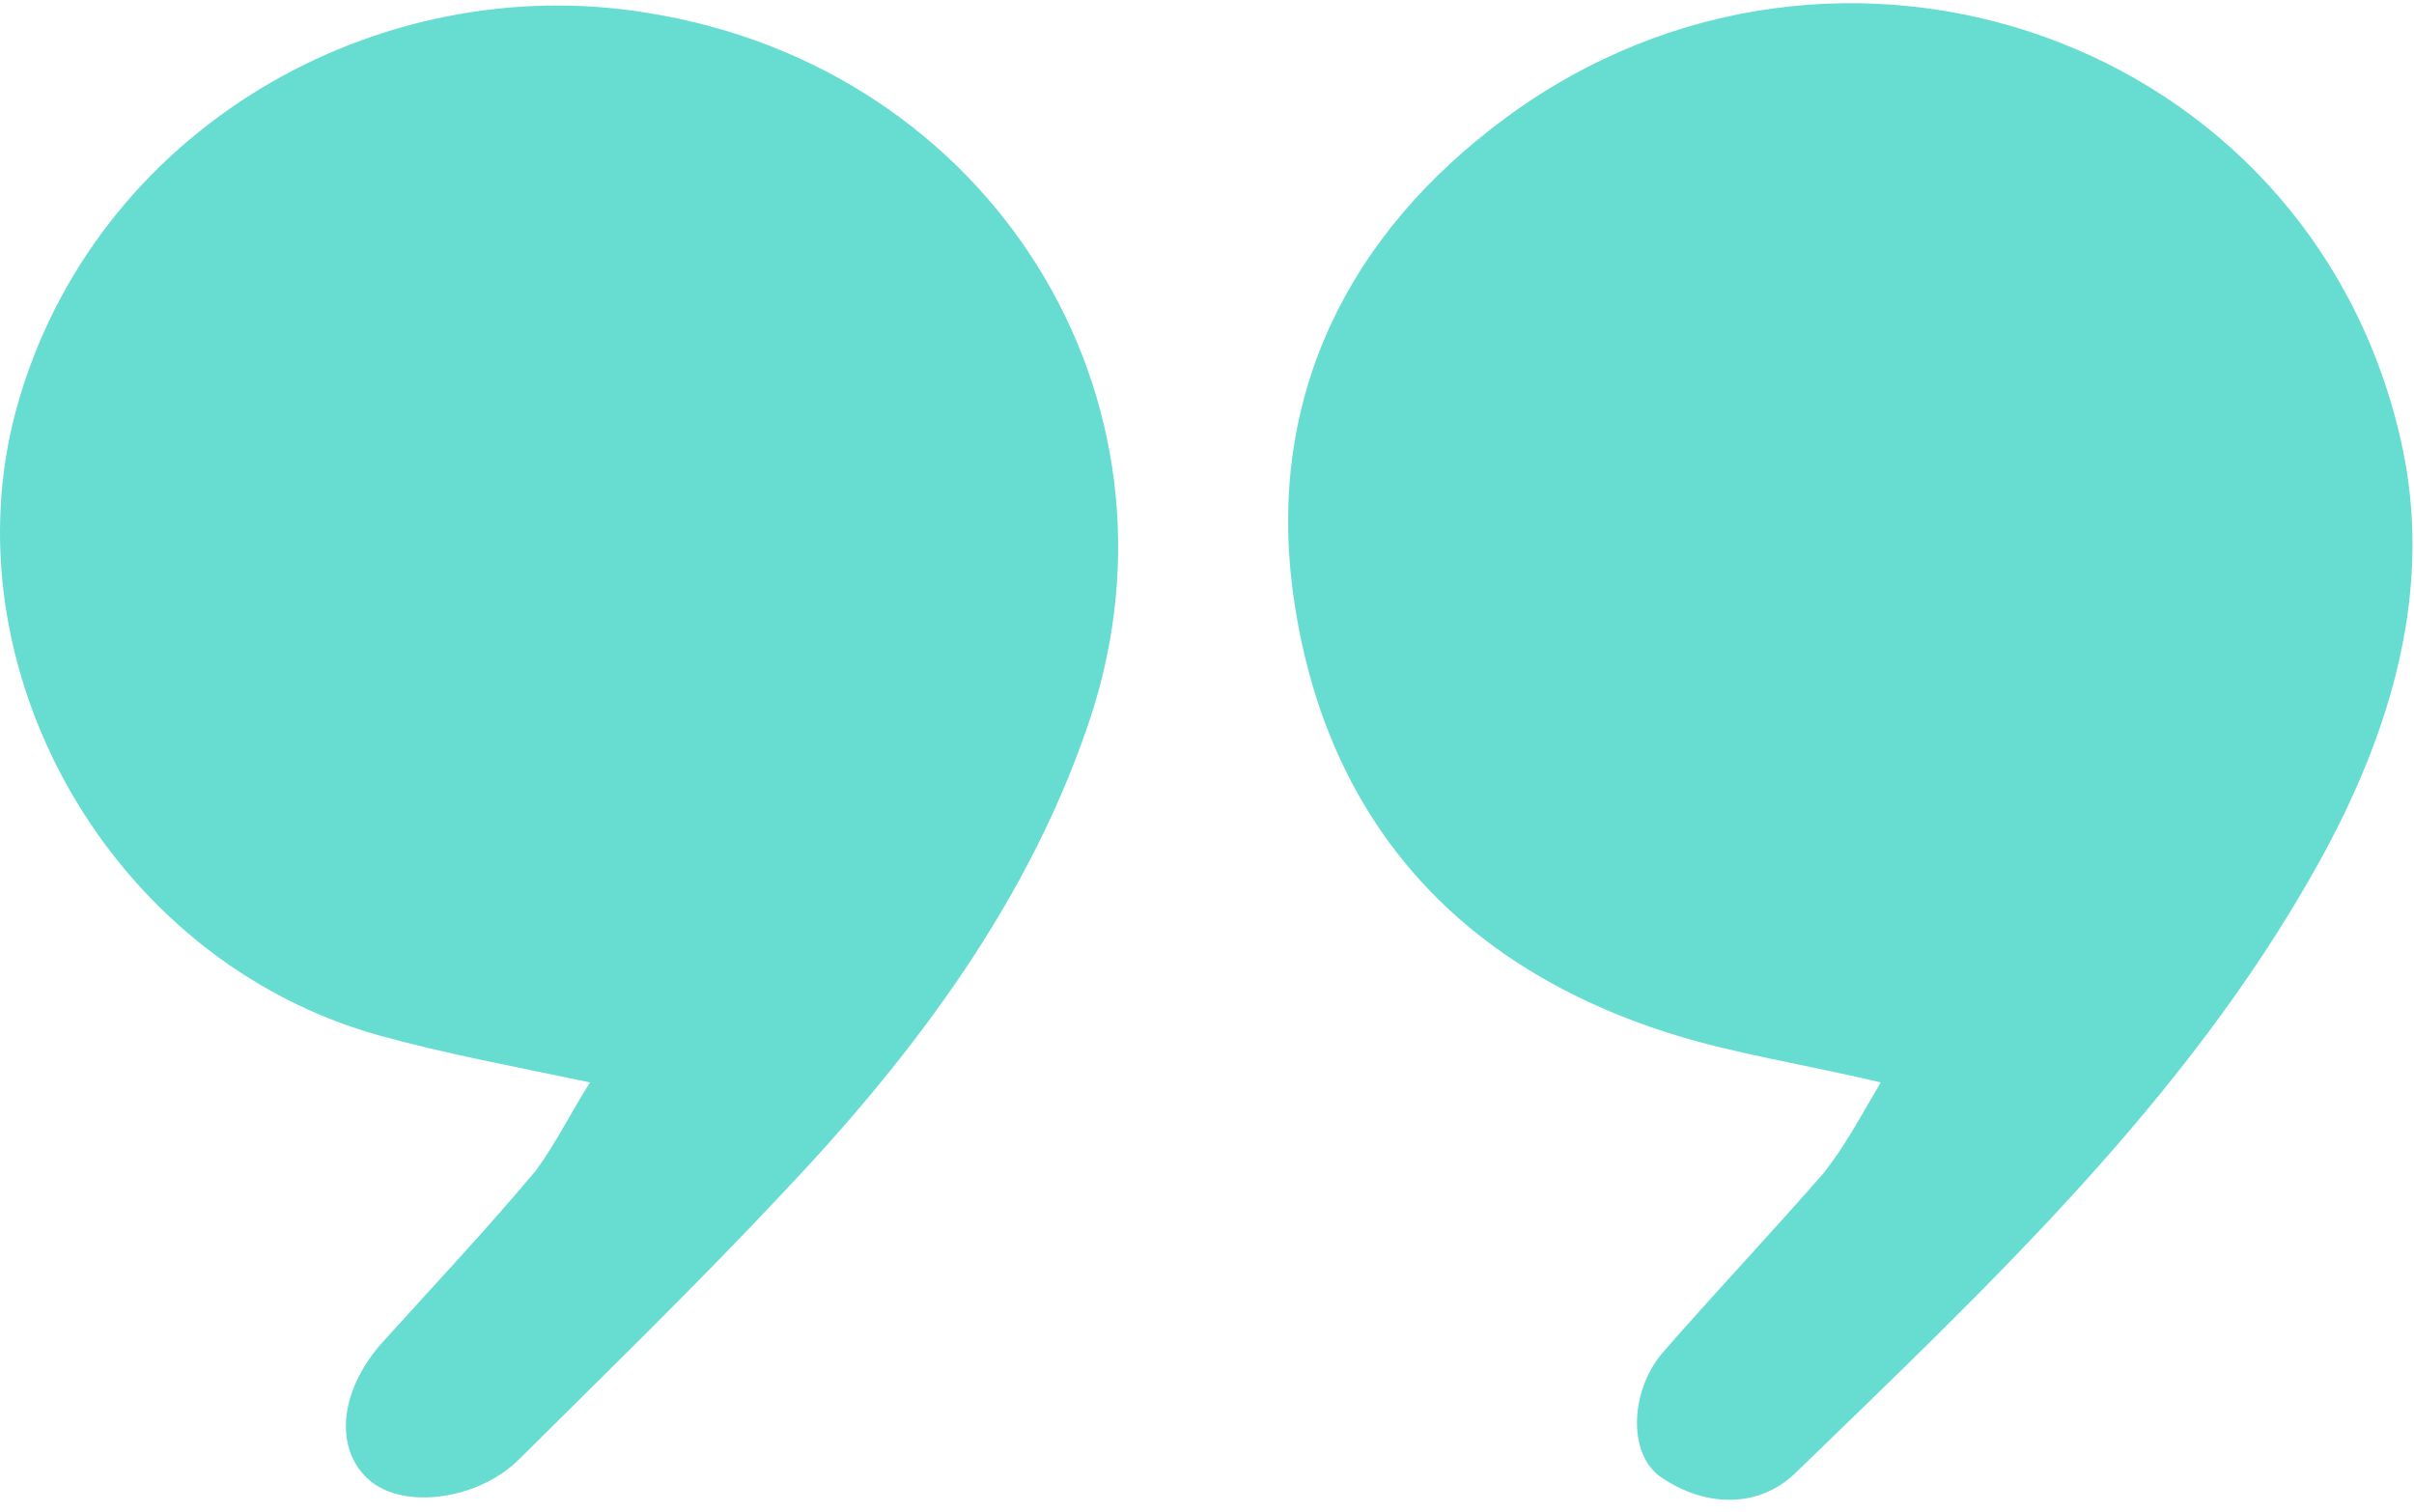
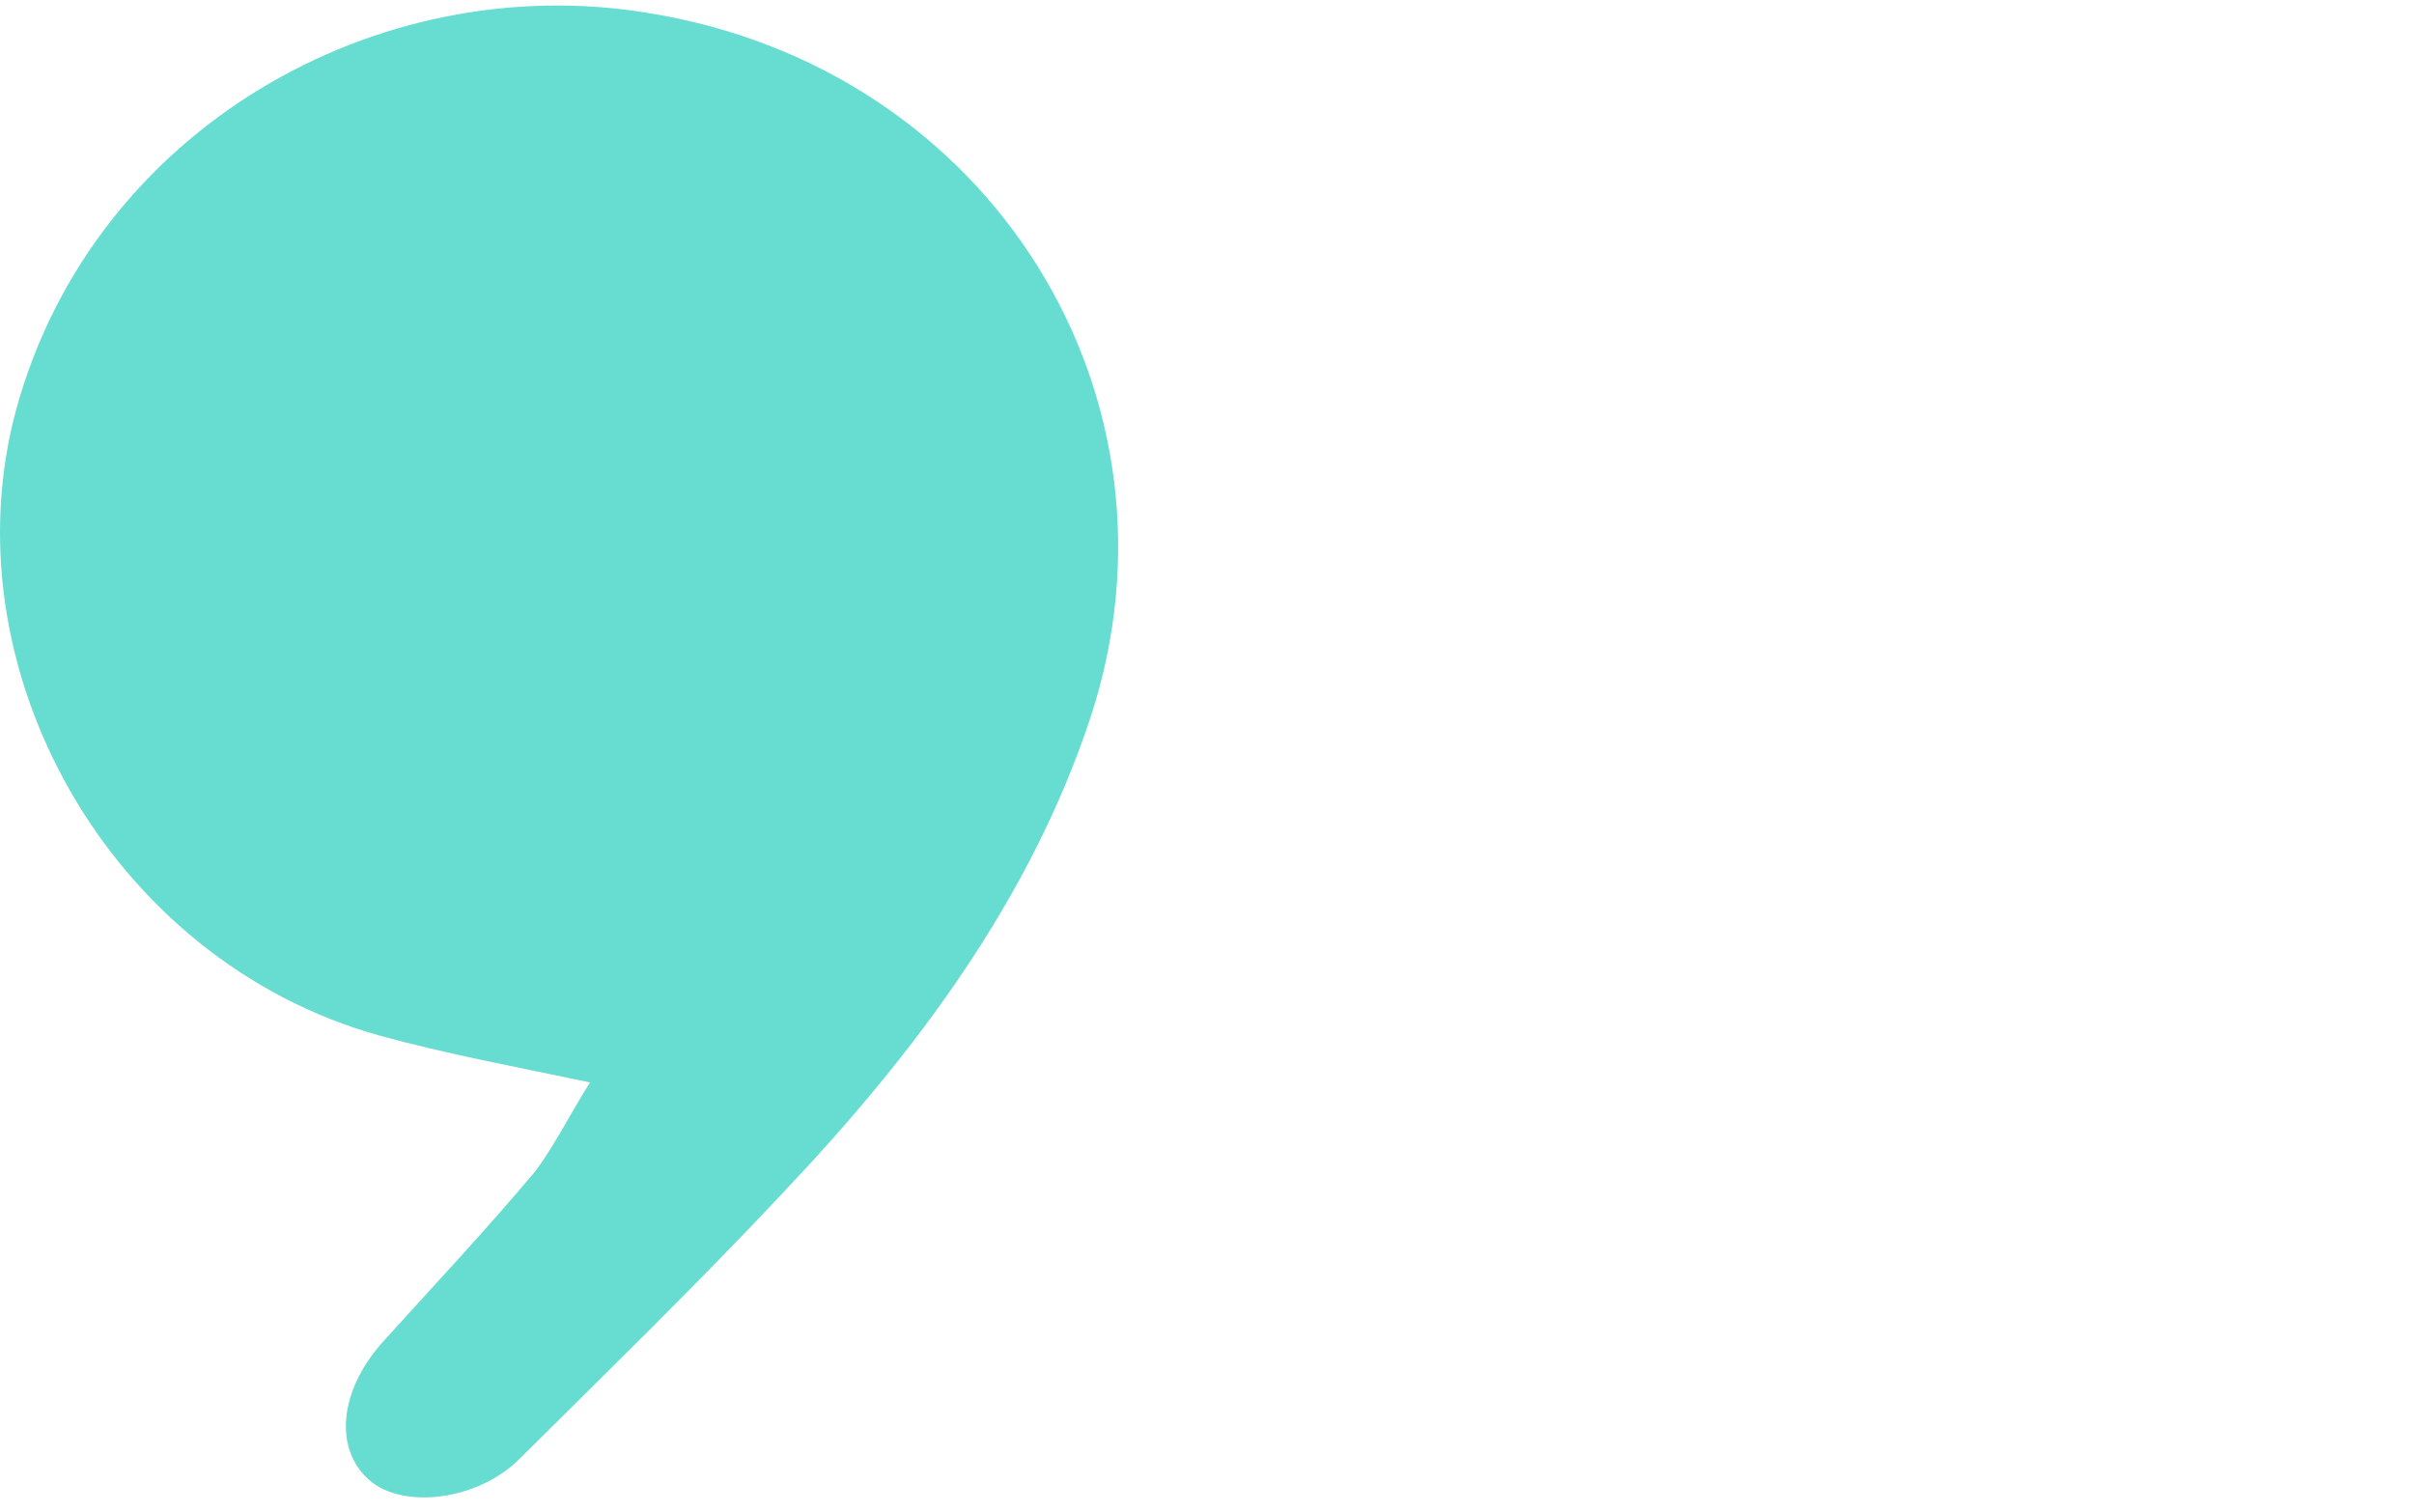
<svg xmlns="http://www.w3.org/2000/svg" width="91" height="57" viewBox="0 0 91 57" fill="none">
  <path d="M22.241 40.808C19.326 40.193 16.817 39.733 14.307 39.041C4.106 36.2 -2.047 25.141 0.624 15.388C3.539 4.866 14.226 -1.201 24.427 0.489C37.381 2.562 45.072 15.004 41.105 27.061C38.838 33.896 34.547 39.656 29.527 44.955C26.289 48.411 22.889 51.713 19.569 55.015C18.031 56.551 15.197 56.935 13.902 55.783C12.607 54.631 12.768 52.481 14.388 50.638C16.331 48.487 18.355 46.337 20.217 44.11C20.945 43.112 21.512 41.96 22.241 40.808Z" fill="#67DDD1" />
-   <path d="M70.898 40.807C67.984 40.116 65.393 39.732 62.964 38.964C54.463 36.276 49.767 30.363 48.715 22.145C47.824 15.003 50.739 8.859 56.811 4.405C69.279 -4.734 87.01 1.41 90.491 16.539C91.786 22.145 90.167 27.598 87.333 32.666C82.395 41.498 75.027 48.41 67.741 55.475C66.365 56.858 64.34 56.858 62.64 55.706C61.345 54.861 61.426 52.403 62.721 50.944C64.664 48.717 66.769 46.49 68.712 44.263C69.522 43.264 70.17 42.036 70.898 40.807Z" fill="#67DDD1" />
</svg>